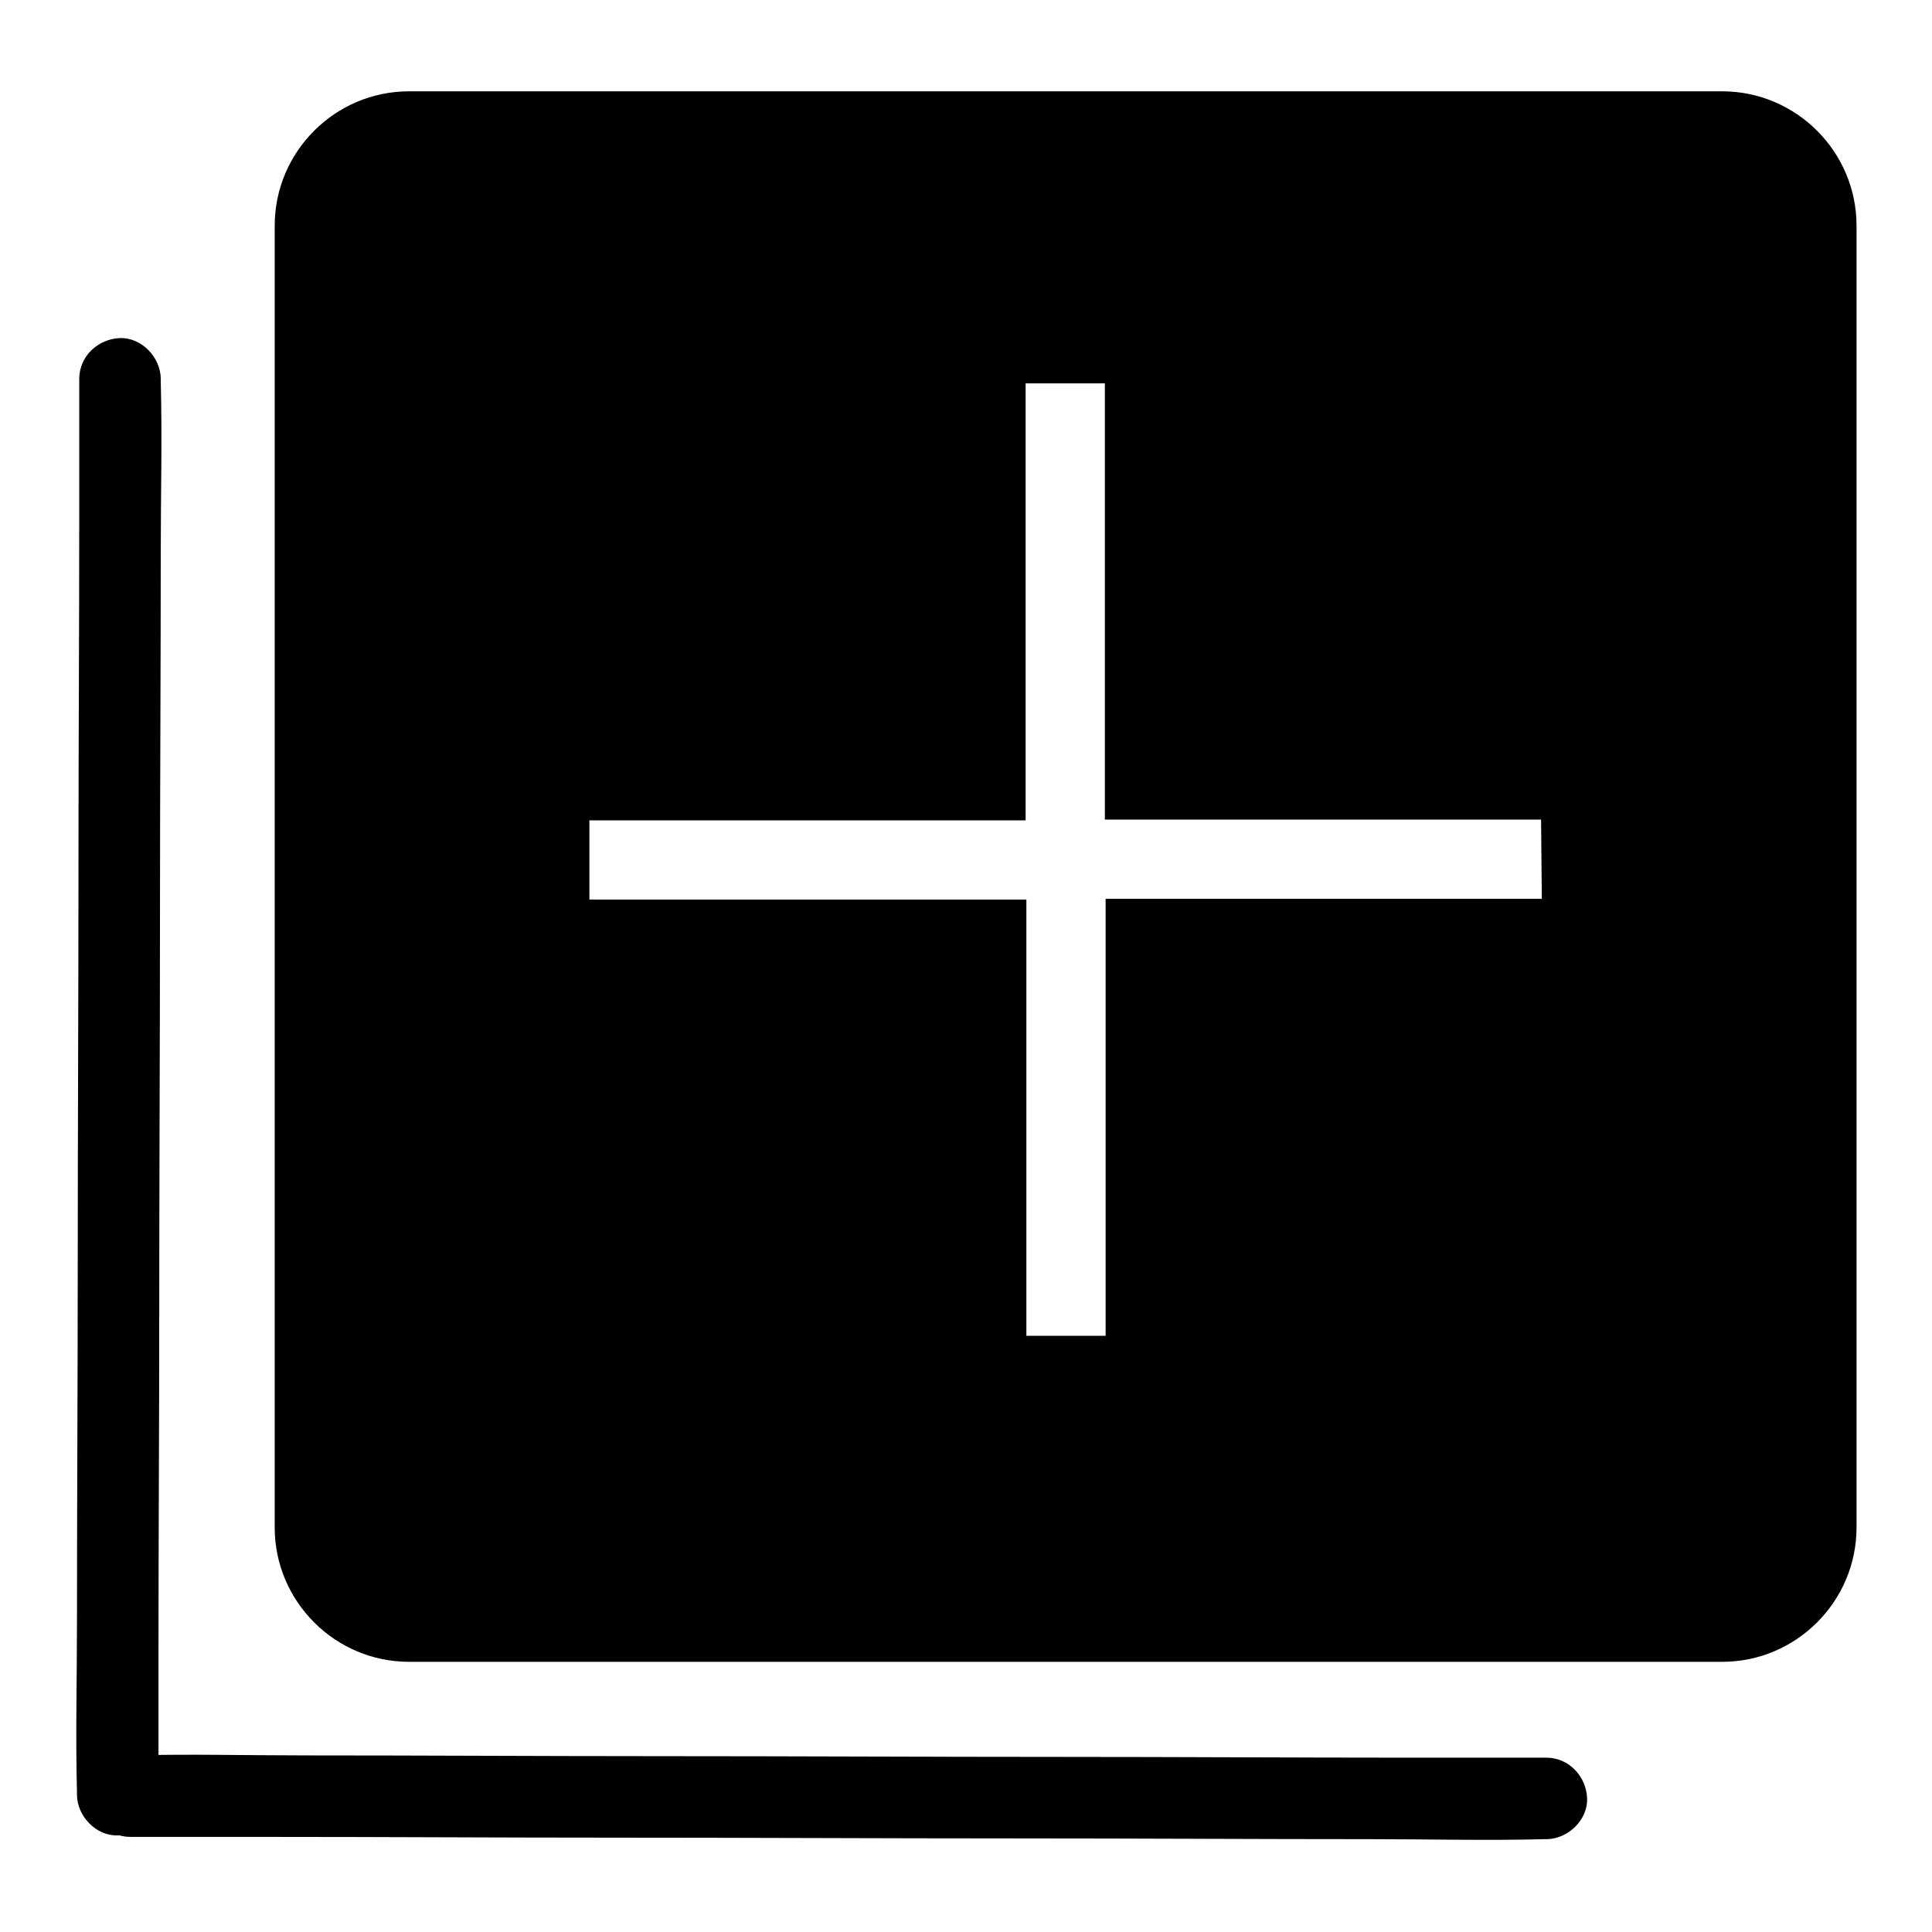
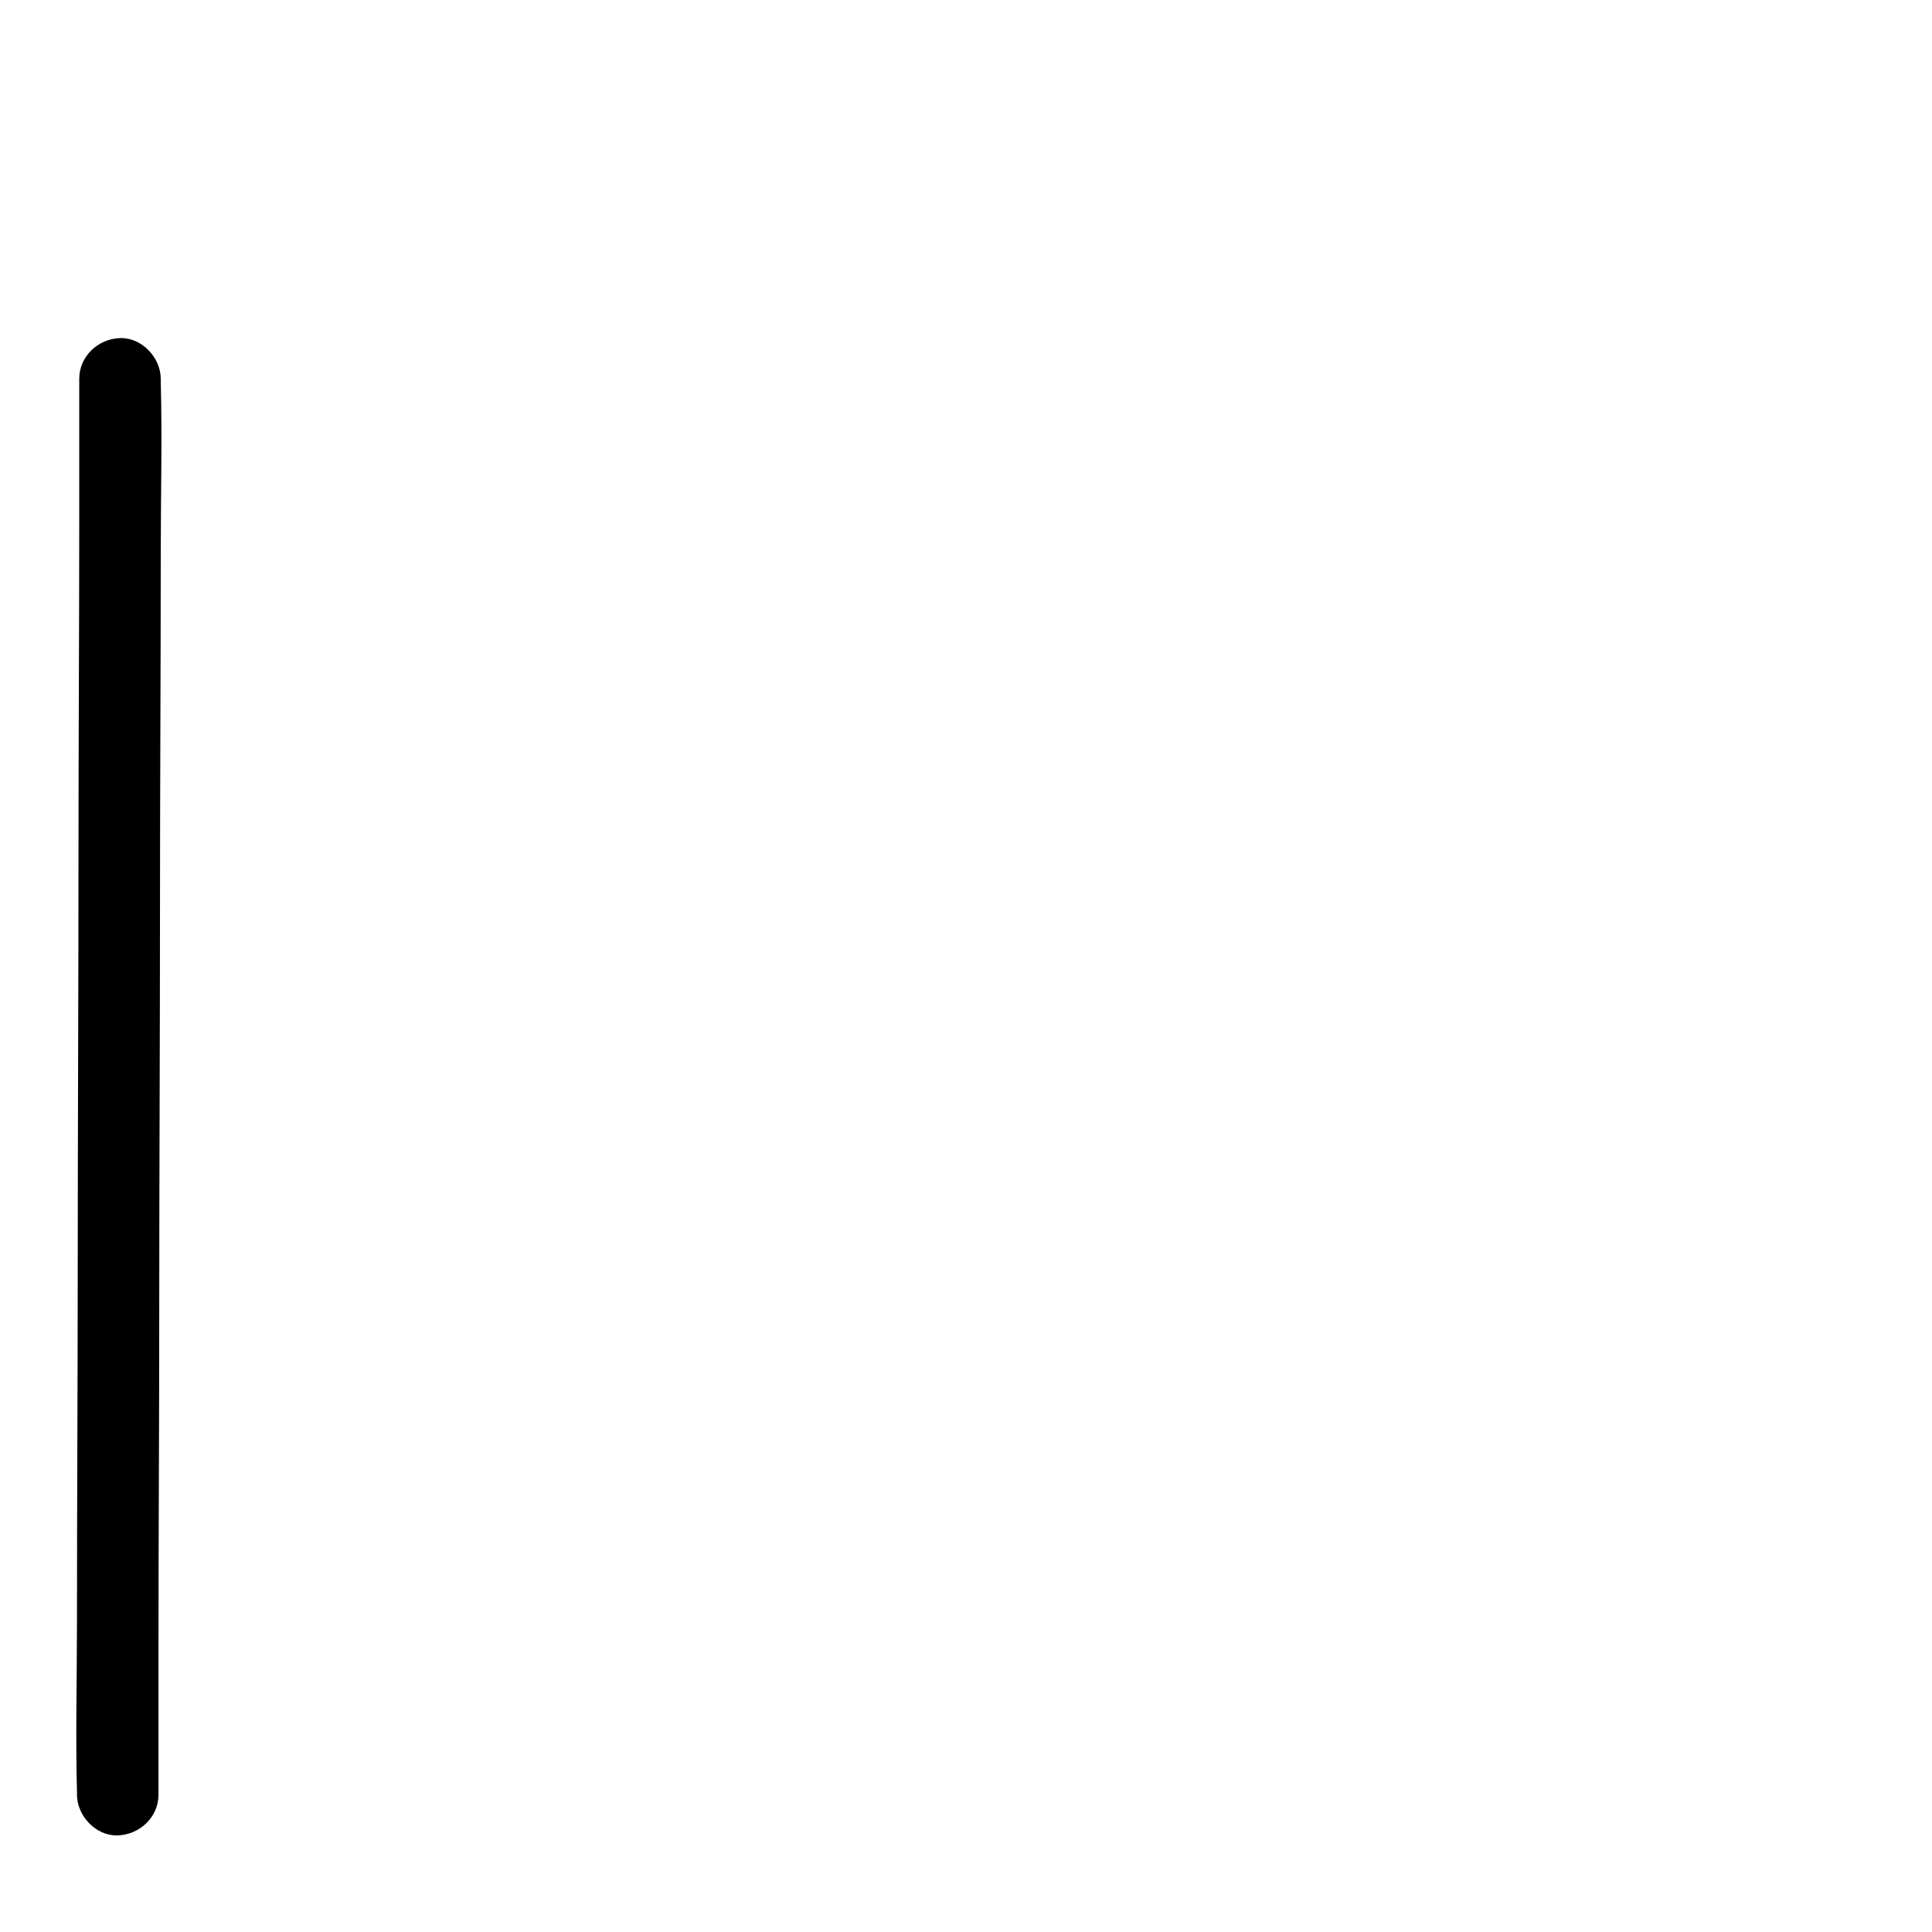
<svg xmlns="http://www.w3.org/2000/svg" version="1.1" x="0px" y="0px" viewBox="0 0 256 256" enable-background="new 0 0 256 256" xml:space="preserve">
  <g>
    <g>
      <path fill="#000000" d="M10.5,50.2c0,6.3,0,12.5,0,18.8c0,14.9-0.1,29.9-0.1,44.8c0,18-0.1,36.1-0.1,54.1c0,15.6-0.1,31.2-0.1,46.8c0,7.6-0.2,15.2,0,22.8c0,0.1,0,0.2,0,0.3c0,2.8,2.5,5.5,5.4,5.4c2.9-0.1,5.4-2.4,5.4-5.4c0-6.3,0-12.5,0-18.8c0-14.9,0.1-29.9,0.1-44.8c0-18,0.1-36.1,0.1-54.1c0-15.6,0.1-31.2,0.1-46.8c0-7.6,0.2-15.2,0-22.8c0-0.1,0-0.2,0-0.3c0-2.8-2.5-5.5-5.4-5.4C13,44.9,10.5,47.2,10.5,50.2L10.5,50.2z" />
-       <path fill="#000000" d="M17.3,243.4c6.3,0,12.5,0,18.8,0c14.9,0,29.9,0.1,44.8,0.1c18,0,36.1,0.1,54.1,0.1c15.6,0,31.2,0.1,46.8,0.1c7.6,0,15.2,0.2,22.8,0c0.1,0,0.2,0,0.3,0c2.8,0,5.5-2.5,5.4-5.4c-0.1-2.9-2.4-5.4-5.4-5.4c-6.3,0-12.5,0-18.8,0c-14.9,0-29.9-0.1-44.8-0.1c-18,0-36.1-0.1-54.1-0.1c-15.6,0-31.2-0.1-46.8-0.1c-7.6,0-15.2-0.2-22.8,0c-0.1,0-0.2,0-0.3,0c-2.8,0-5.5,2.5-5.4,5.4C12,240.9,14.2,243.4,17.3,243.4L17.3,243.4z" />
-       <path fill="#000000" d="M228.2,12.1h-174c-9.8,0-17.8,8-17.8,17.8v172.5c0,9.8,8,17.8,17.8,17.8h174c9.8,0,17.8-8,17.8-17.8V29.9C246,20.1,238,12.1,228.2,12.1z M204.3,119.1h-57.8V177h-10.5v-57.8H78.1v-10.5h57.8V50.8h10.5v57.8h57.8L204.3,119.1L204.3,119.1z" />
    </g>
  </g>
</svg>